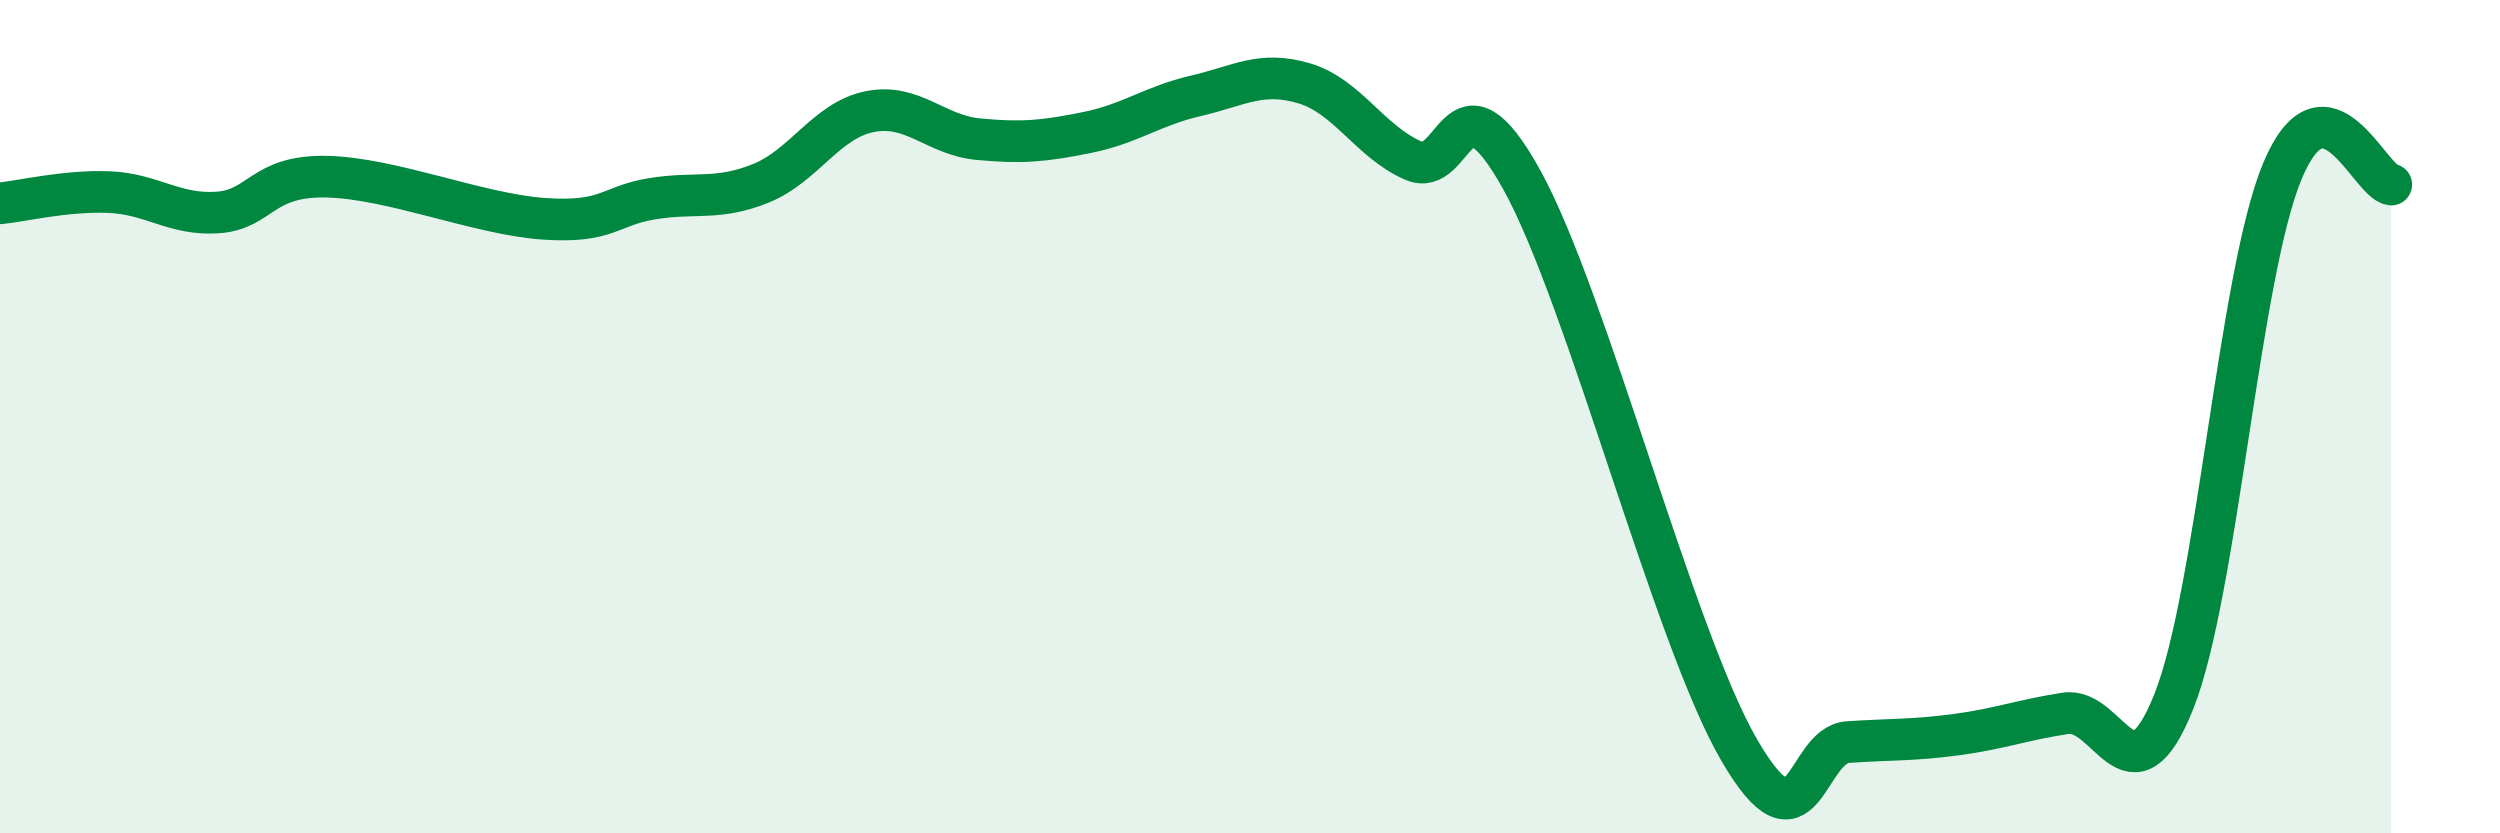
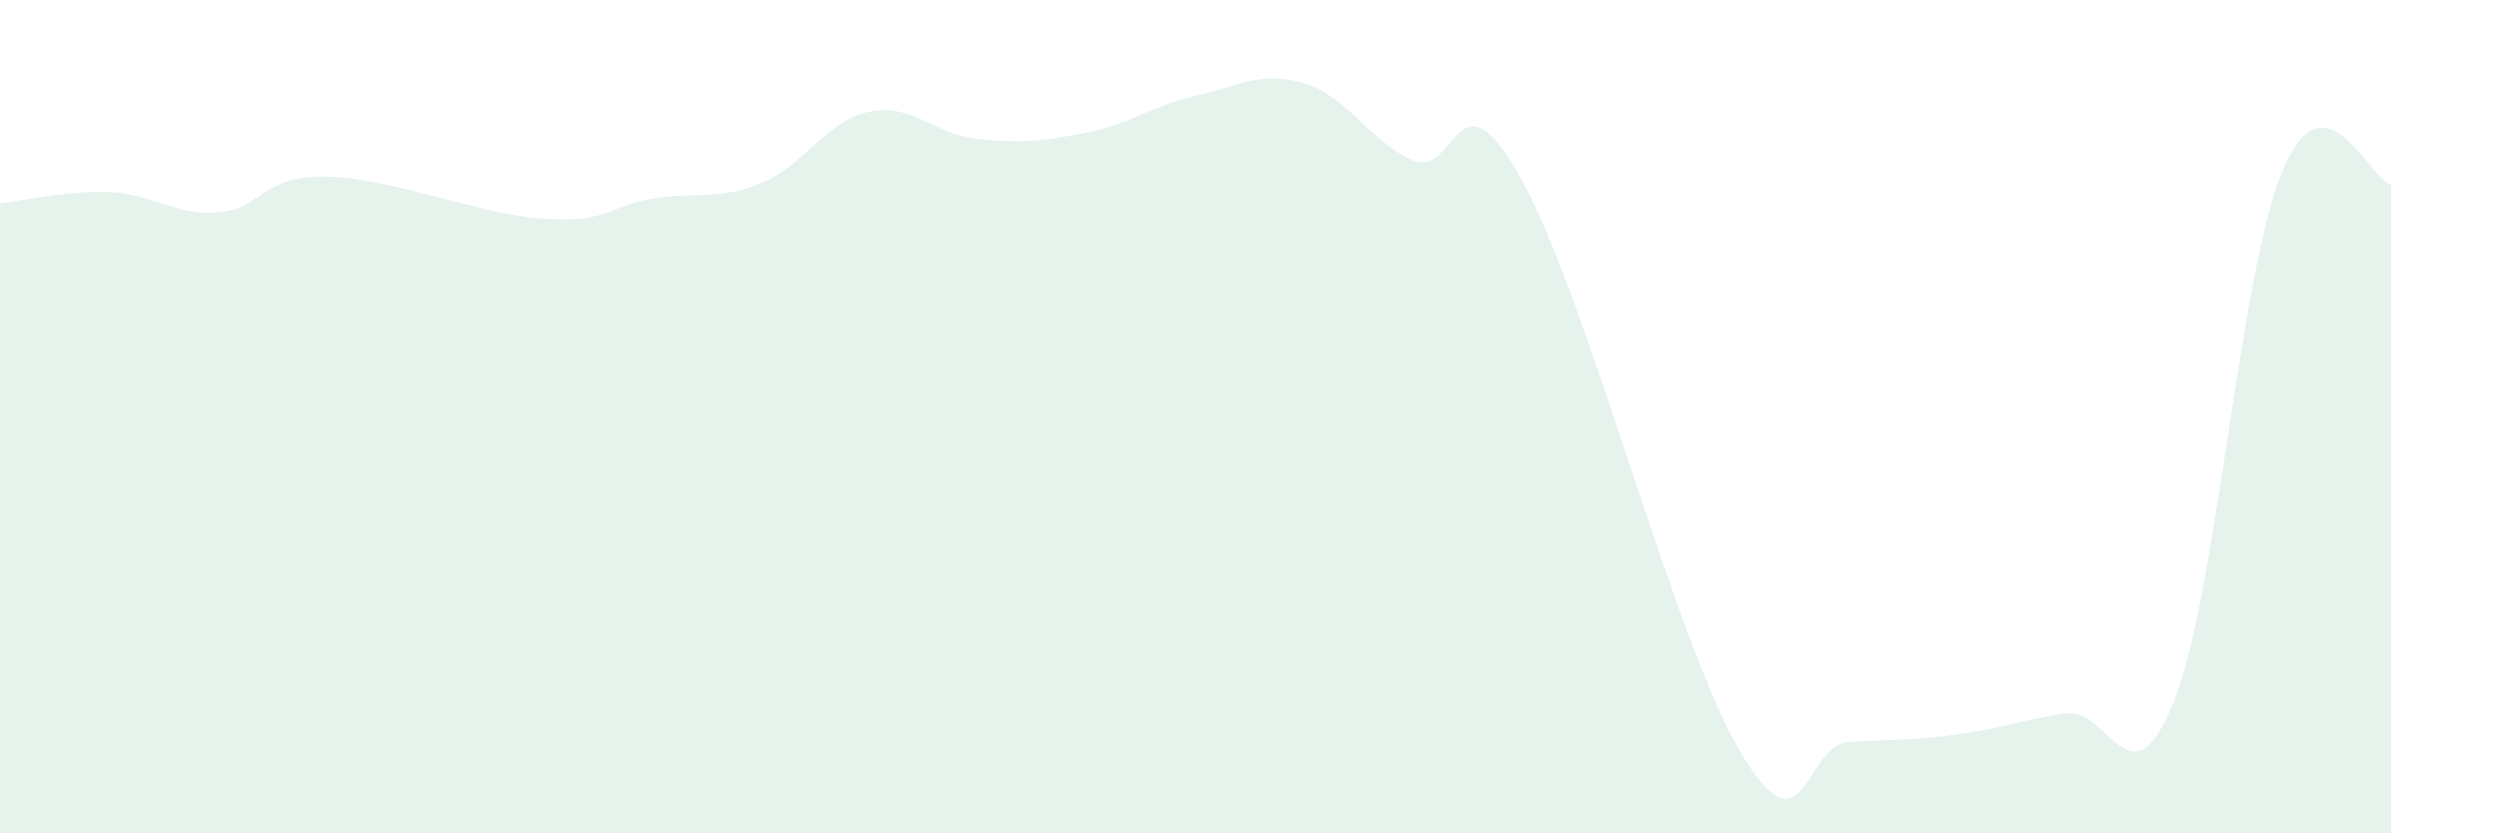
<svg xmlns="http://www.w3.org/2000/svg" width="60" height="20" viewBox="0 0 60 20">
  <path d="M 0,4.88 C 0.52,4.83 1.57,4.57 2.61,4.61 C 3.65,4.65 4.18,5.17 5.22,5.1 C 6.26,5.03 6.27,4.21 7.83,4.24 C 9.39,4.27 11.48,5.14 13.04,5.25 C 14.6,5.36 14.61,4.94 15.65,4.77 C 16.69,4.6 17.22,4.82 18.26,4.4 C 19.3,3.98 19.83,2.89 20.87,2.68 C 21.91,2.47 22.44,3.24 23.48,3.34 C 24.52,3.44 25.05,3.39 26.09,3.18 C 27.13,2.97 27.66,2.54 28.7,2.3 C 29.74,2.06 30.26,1.69 31.3,2 C 32.34,2.31 32.87,3.39 33.91,3.85 C 34.95,4.31 34.95,1.48 36.52,4.31 C 38.09,7.14 40.17,15.3 41.74,18 C 43.31,20.7 43.31,17.88 44.35,17.81 C 45.39,17.74 45.92,17.77 46.96,17.63 C 48,17.49 48.53,17.28 49.57,17.12 C 50.61,16.96 51.13,19.44 52.17,16.84 C 53.21,14.24 53.74,6.58 54.78,4.1 C 55.82,1.62 56.87,4.36 57.39,4.43L57.39 20L0 20Z" fill="#008740" opacity="0.1" stroke-linecap="round" stroke-linejoin="round" />
-   <path d="M 0,4.88 C 0.52,4.83 1.57,4.57 2.61,4.61 C 3.65,4.65 4.18,5.17 5.22,5.1 C 6.26,5.03 6.27,4.21 7.83,4.24 C 9.39,4.27 11.48,5.14 13.04,5.25 C 14.6,5.36 14.61,4.94 15.65,4.77 C 16.69,4.6 17.22,4.82 18.26,4.4 C 19.3,3.98 19.83,2.89 20.87,2.68 C 21.91,2.47 22.44,3.24 23.48,3.34 C 24.52,3.44 25.05,3.39 26.09,3.18 C 27.13,2.97 27.66,2.54 28.7,2.3 C 29.74,2.06 30.26,1.69 31.3,2 C 32.34,2.31 32.87,3.39 33.91,3.85 C 34.95,4.31 34.95,1.48 36.52,4.31 C 38.09,7.14 40.17,15.3 41.74,18 C 43.31,20.7 43.31,17.88 44.35,17.81 C 45.39,17.74 45.92,17.77 46.96,17.63 C 48,17.49 48.53,17.28 49.57,17.12 C 50.61,16.96 51.13,19.44 52.17,16.84 C 53.21,14.24 53.74,6.58 54.78,4.1 C 55.82,1.62 56.87,4.36 57.39,4.43" stroke="#008740" stroke-width="1" fill="none" stroke-linecap="round" stroke-linejoin="round" />
</svg>